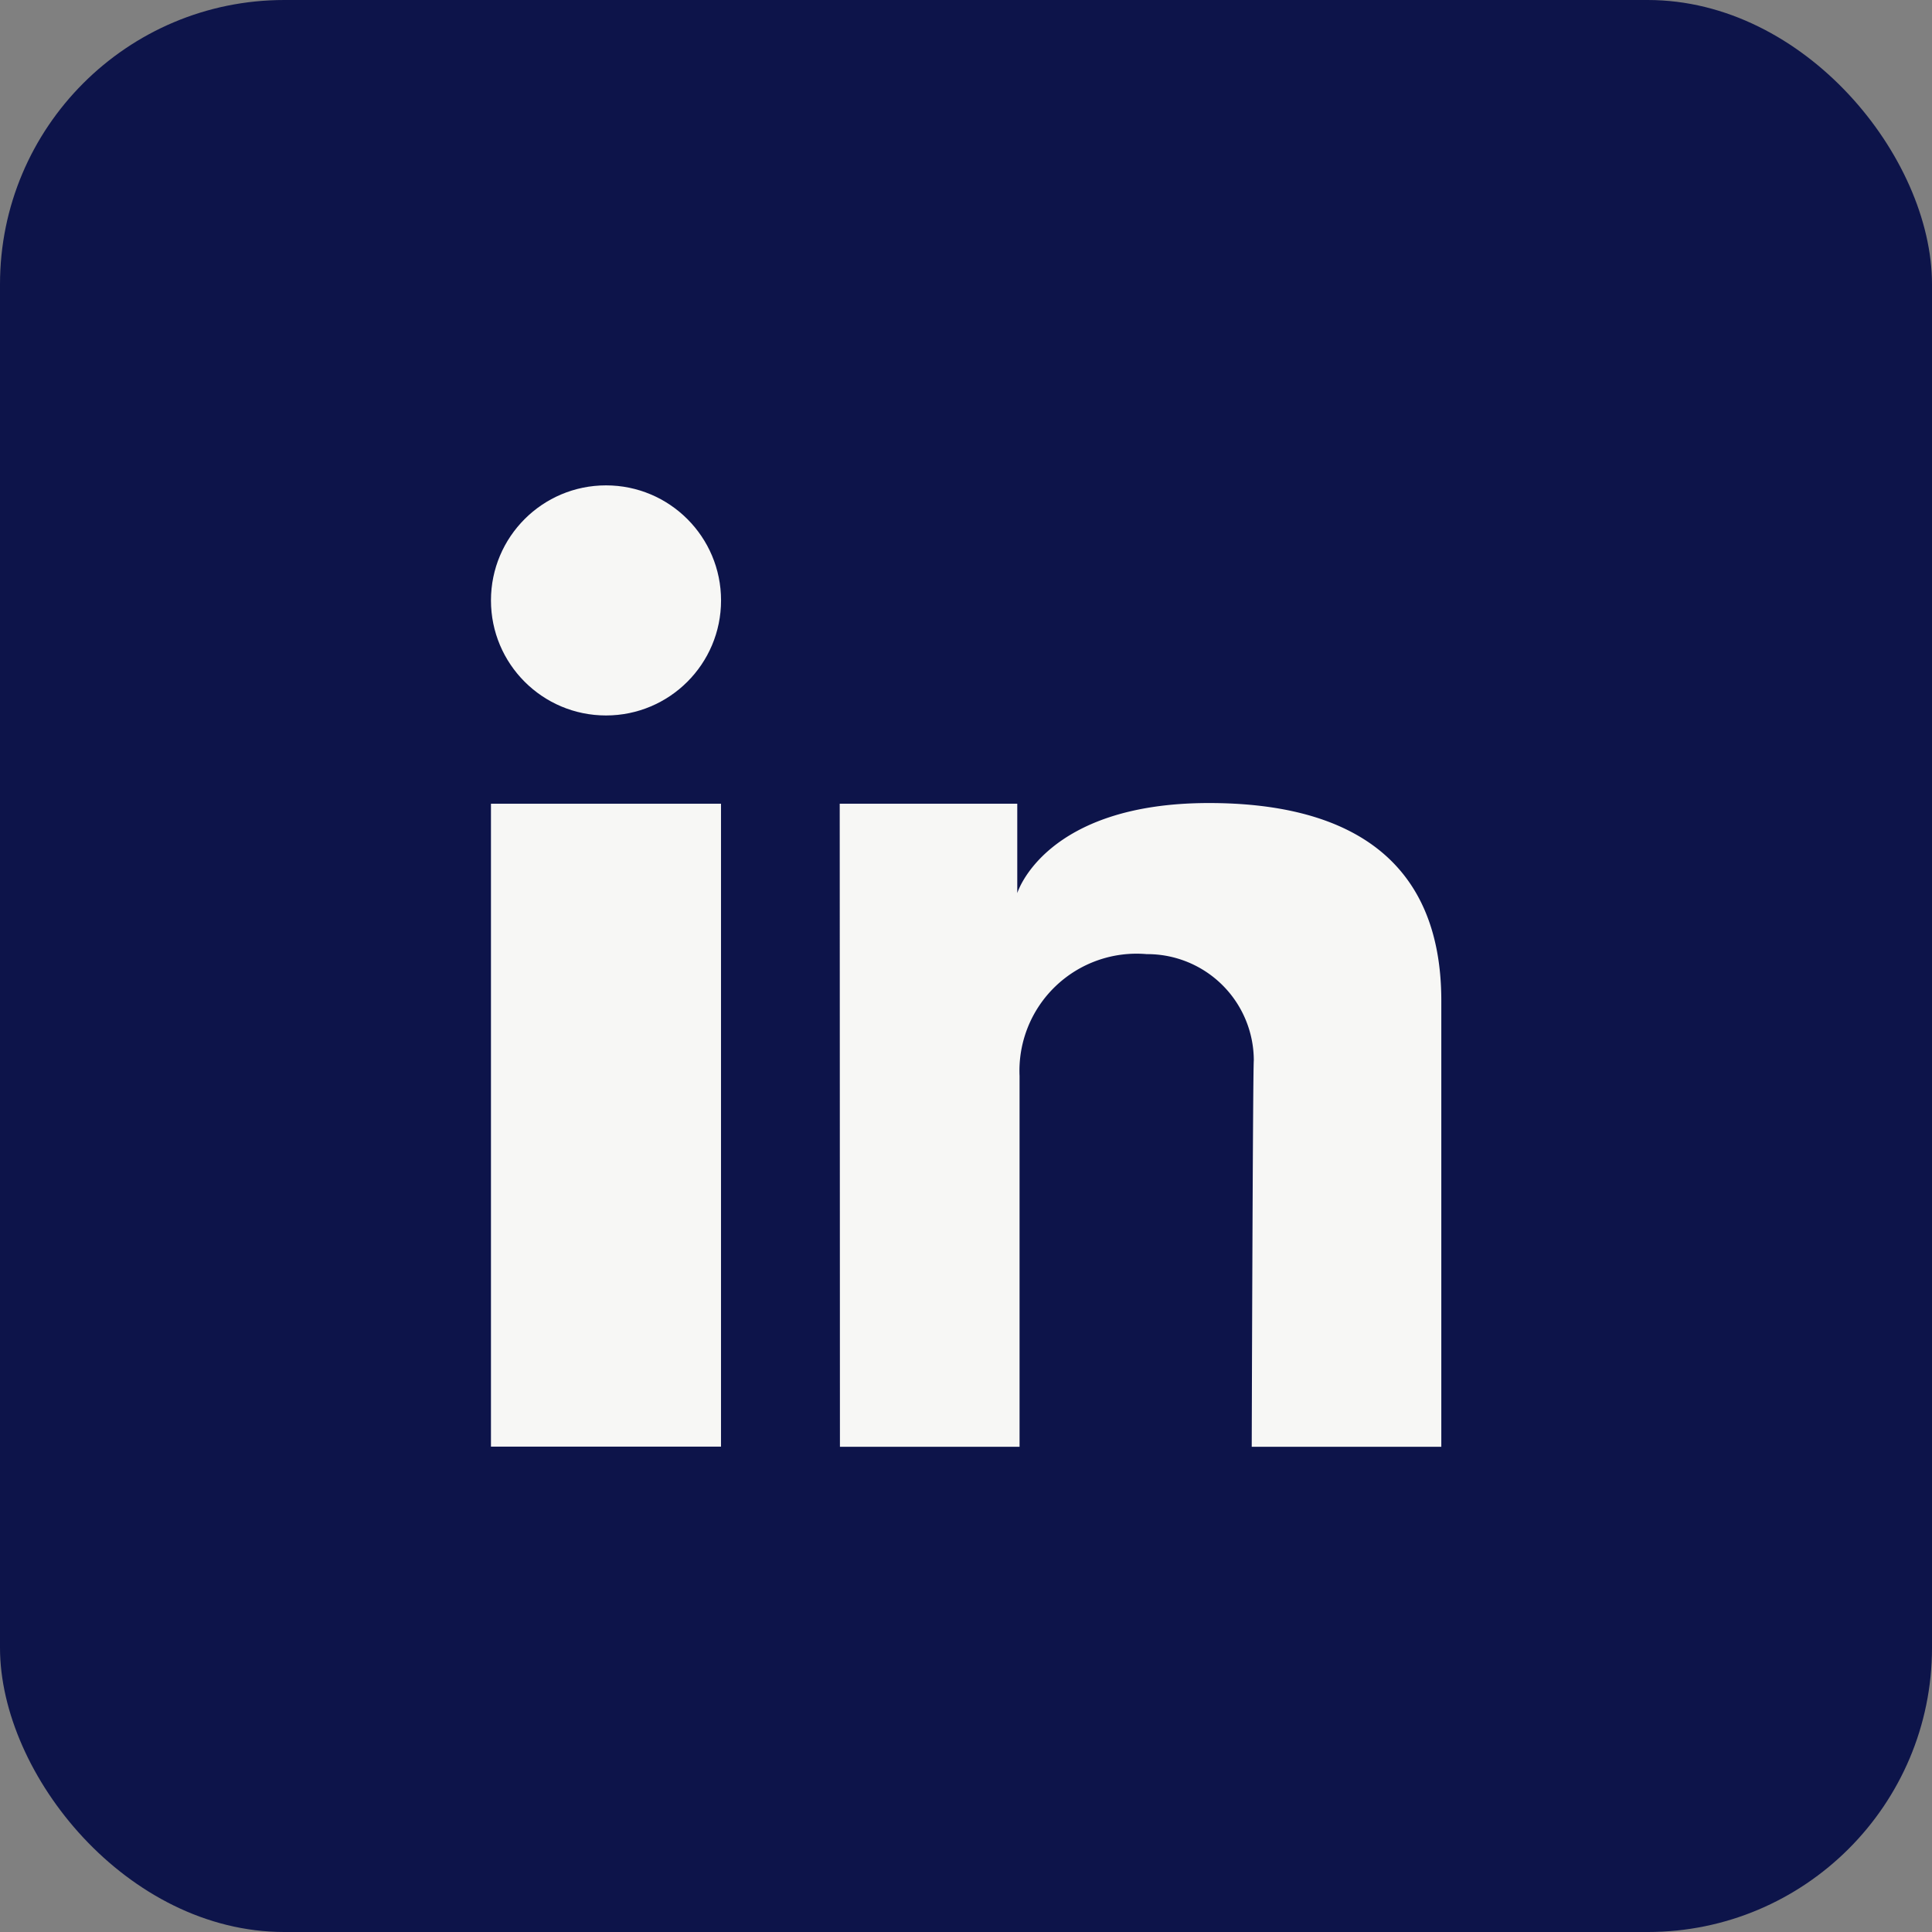
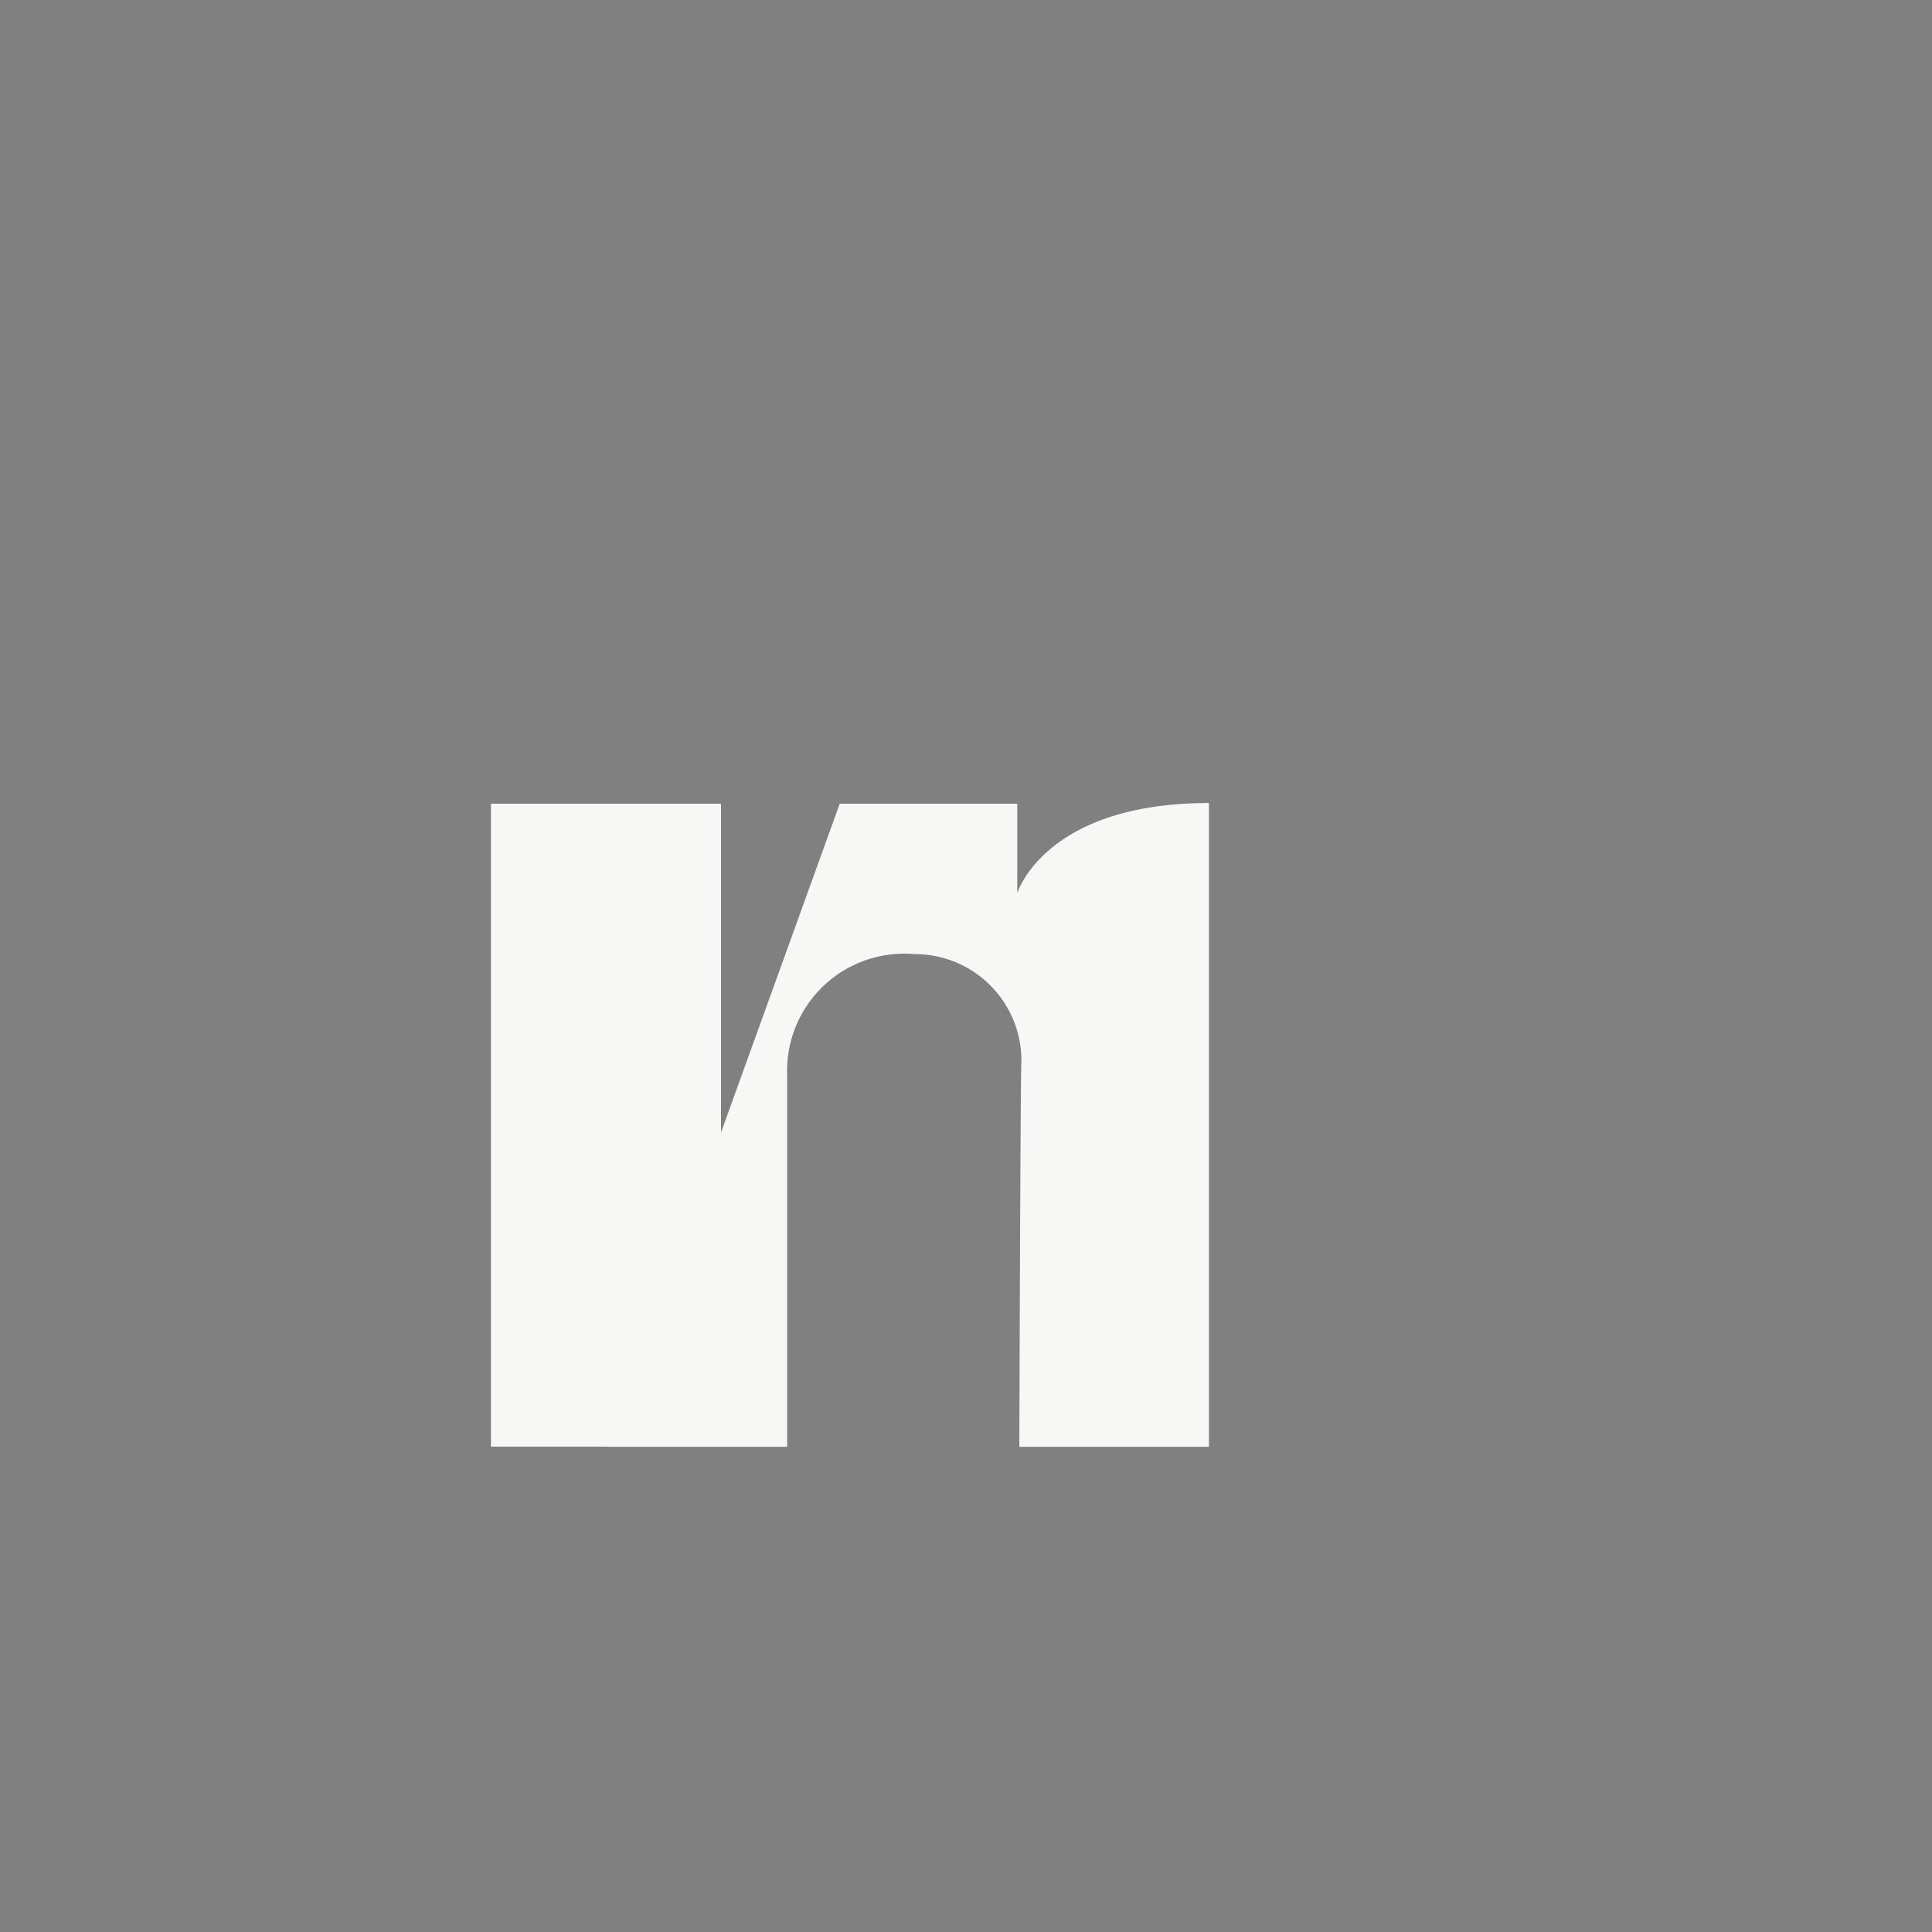
<svg xmlns="http://www.w3.org/2000/svg" width="36.29" height="36.29" viewBox="0 0 36.29 36.29">
  <rect x="0" y="0" width="36.29" height="36.29" fill="#808080" stroke="none" />
  <g id="Group_838" data-name="Group 838" transform="translate(-113.335)">
    <g id="Group_249" data-name="Group 249" transform="translate(113.335)">
-       <rect id="Rectangle_134" data-name="Rectangle 134" width="36.29" height="36.29" rx="5.34" fill="#0d144a" />
      <g id="Group_248" data-name="Group 248" transform="translate(9.222 9.117)">
        <rect id="Rectangle_135" data-name="Rectangle 135" width="4.321" height="12.076" transform="translate(0 5.98)" fill="#f7f7f5" />
-         <path id="Path_283" data-name="Path 283" d="M1119.46,223.521h3.335V225.2s.513-1.692,3.6-1.692c2.545,0,4.365.991,4.365,3.714V235.6h-3.561s.02-7.044.039-7.261a2,2,0,0,0-2.012-1.993,2.2,2.2,0,0,0-2.388,2.289V235.6h-3.374Z" transform="translate(-1112.909 -217.541)" fill="#f7f7f5" />
-         <circle id="Ellipse_137" data-name="Ellipse 137" cx="2.161" cy="2.161" r="2.161" fill="#f7f7f5" />
+         <path id="Path_283" data-name="Path 283" d="M1119.46,223.521h3.335V225.2s.513-1.692,3.6-1.692V235.6h-3.561s.02-7.044.039-7.261a2,2,0,0,0-2.012-1.993,2.2,2.2,0,0,0-2.388,2.289V235.6h-3.374Z" transform="translate(-1112.909 -217.541)" fill="#f7f7f5" />
      </g>
    </g>
  </g>
</svg>